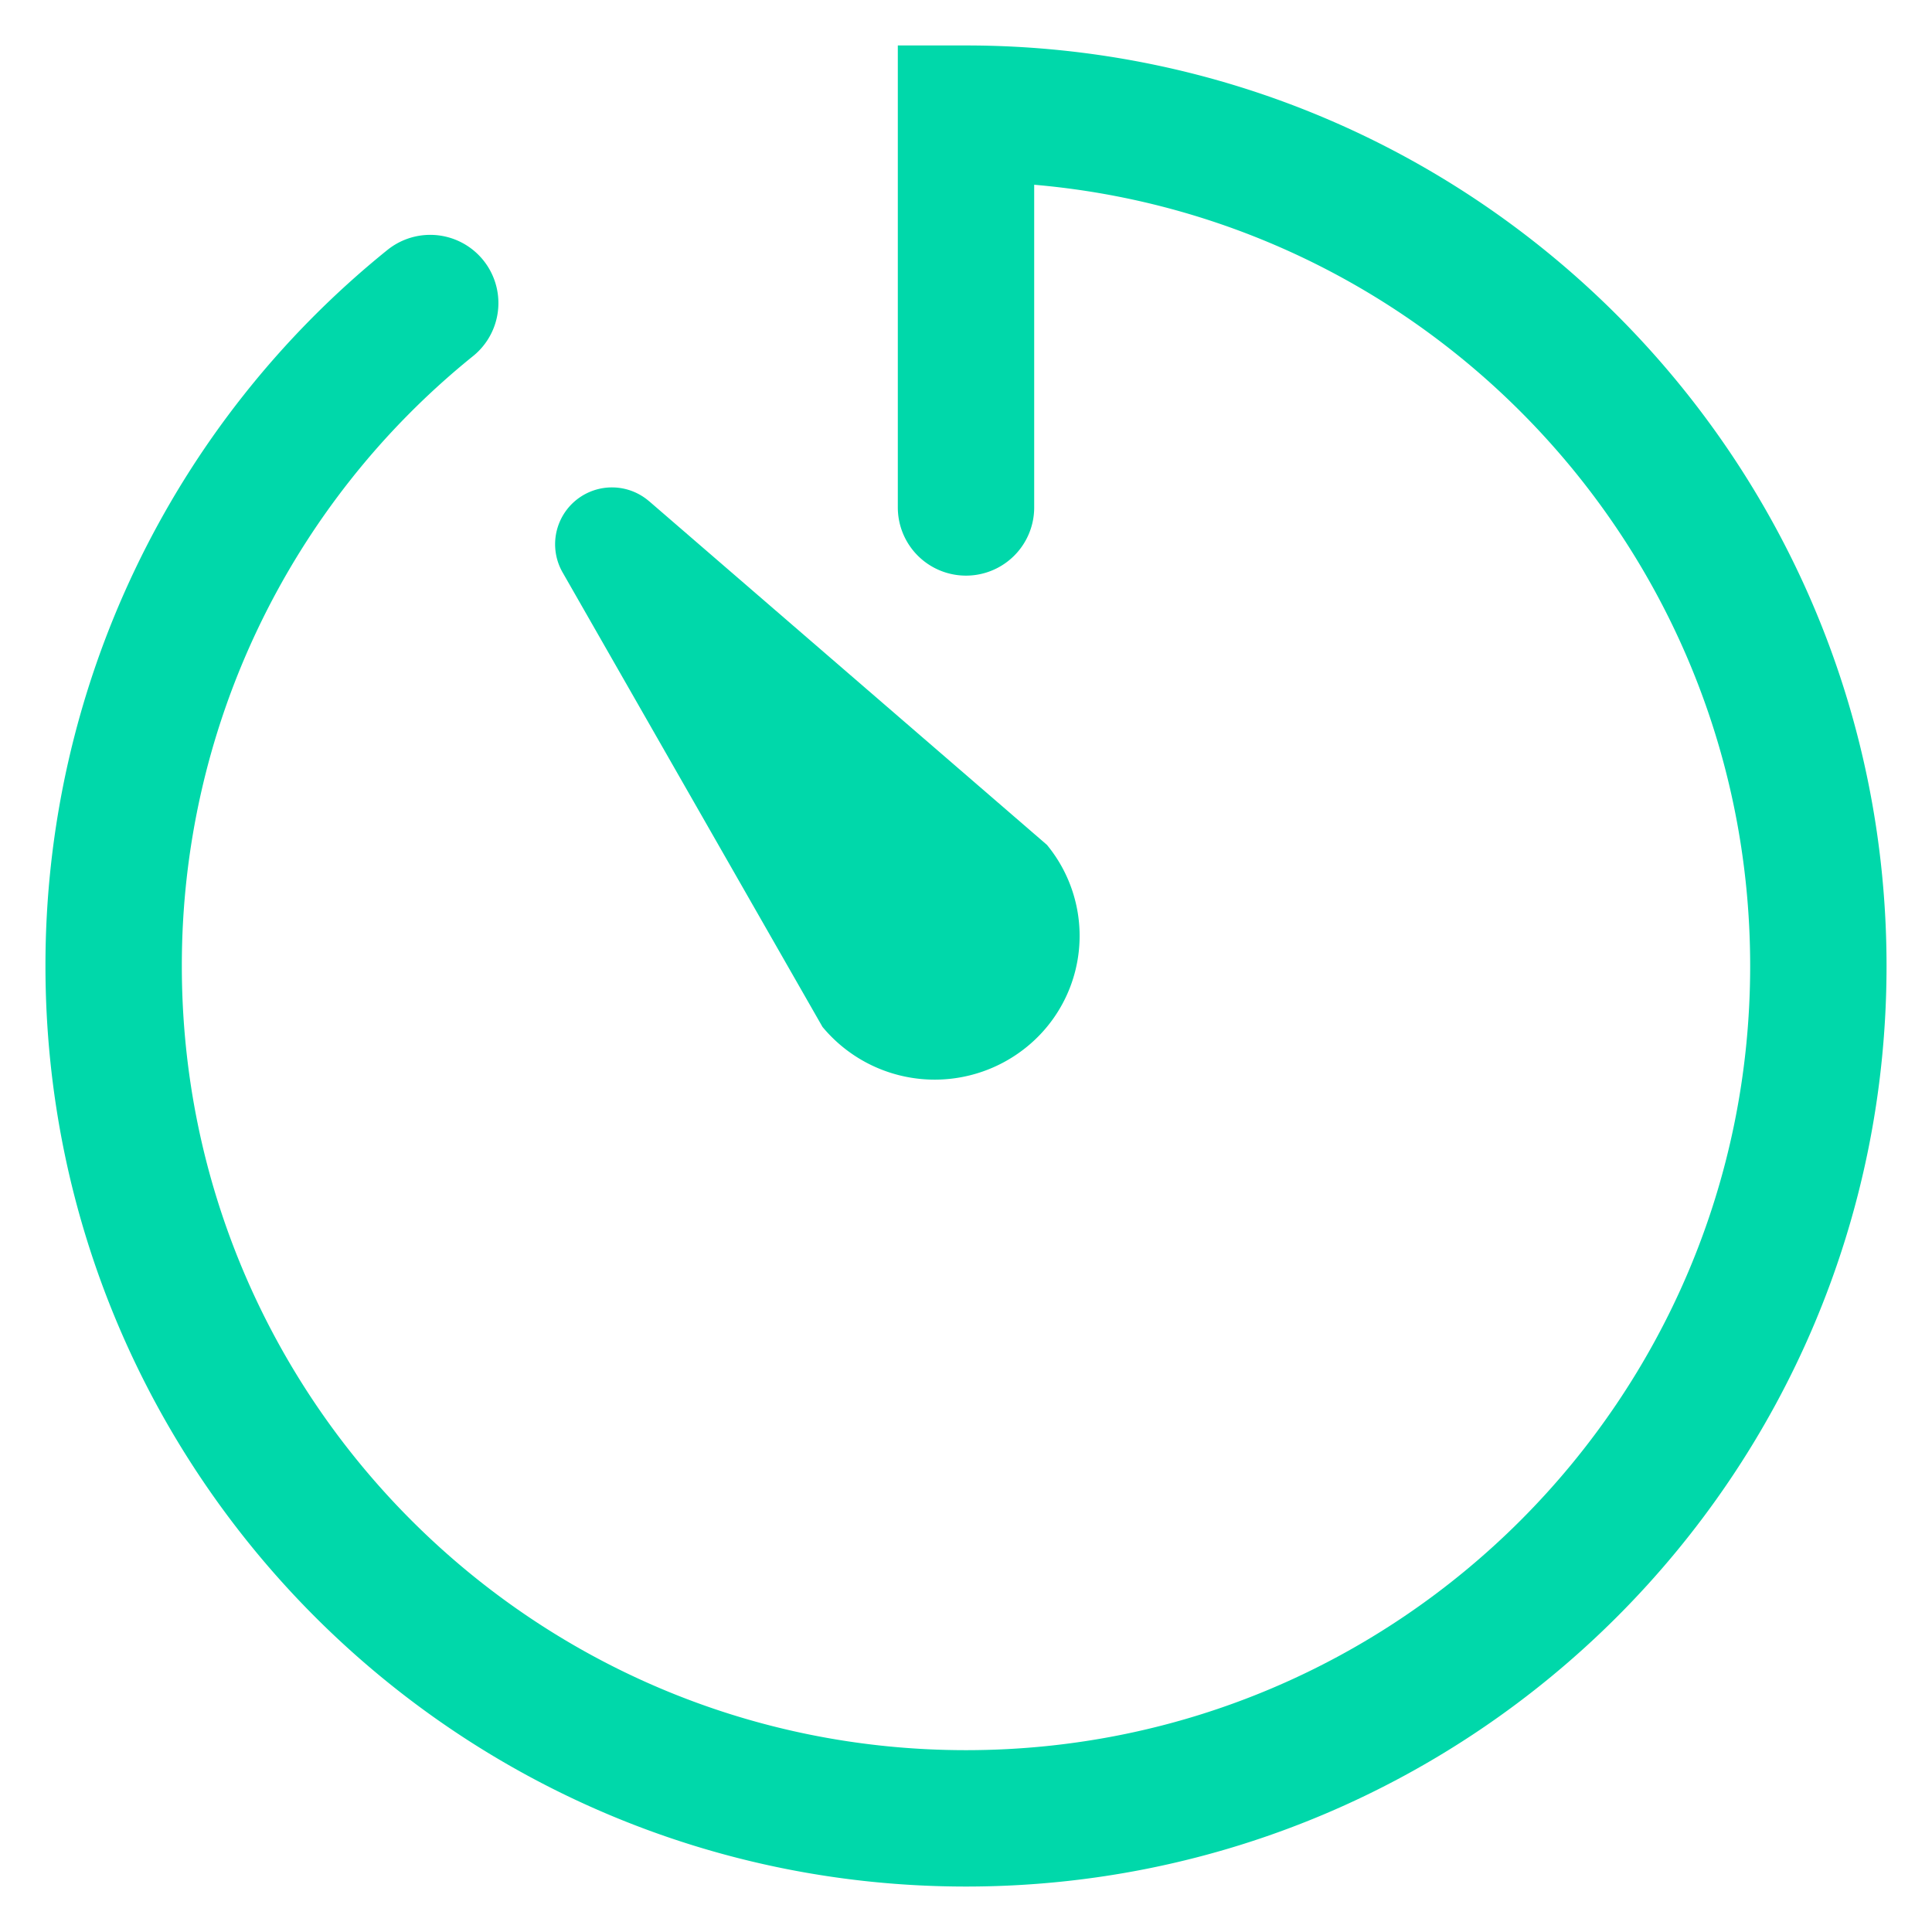
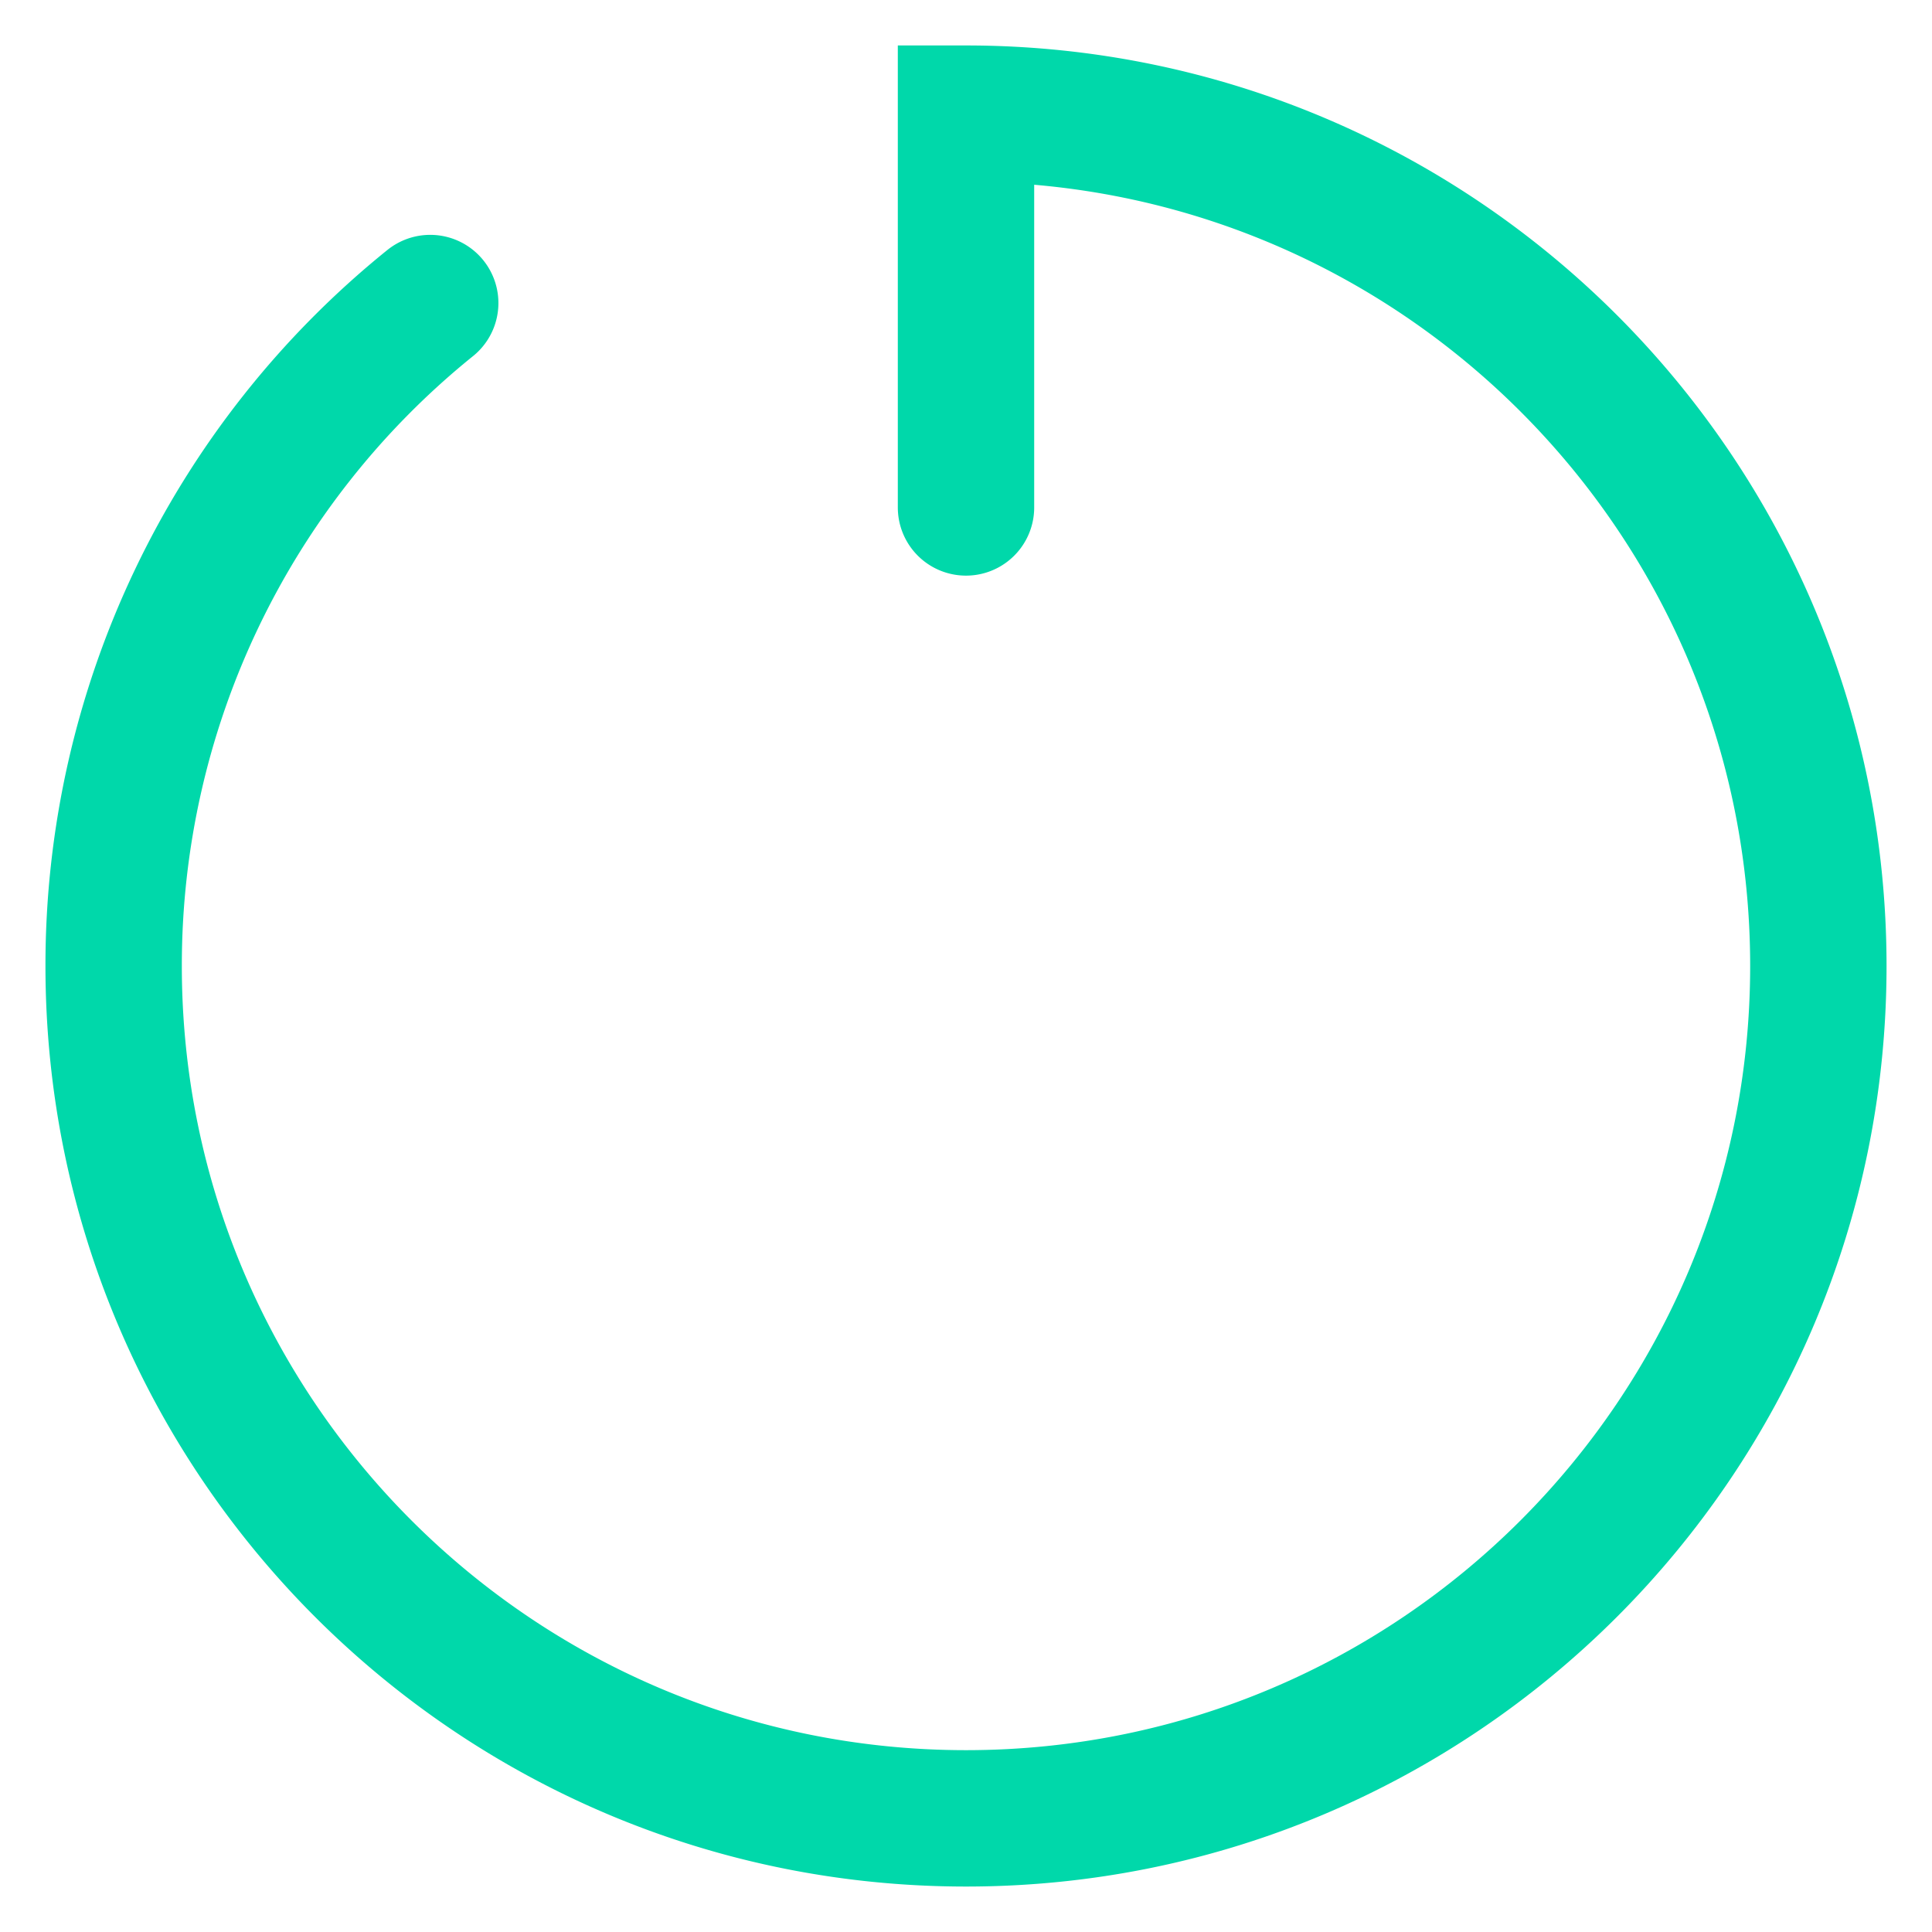
<svg xmlns="http://www.w3.org/2000/svg" width="34" height="34" viewBox="0 0 34 34">
  <g fill="none" fill-rule="evenodd">
    <path d="M7.571 5.333A14.971 14.971 0 0 0 2 17c0 8.284 6.716 15 15 15 8.284 0 15-6.716 15-15 0-8.284-6.716-15-15-15v6.93" stroke="#00D8AA" stroke-width="2.4" stroke-linecap="round" />
-     <path fill="#00D8AA" d="M16.5 3.5v15" />
-     <path d="m11.423 8.82 7.001 6.048a2.517 2.517 0 0 1-.36 3.56 2.565 2.565 0 0 1-3.59-.357l-4.573-7.997a1 1 0 0 1 1.522-1.253z" fill="#00D8AA" fill-rule="nonzero" />
  </g>
</svg>